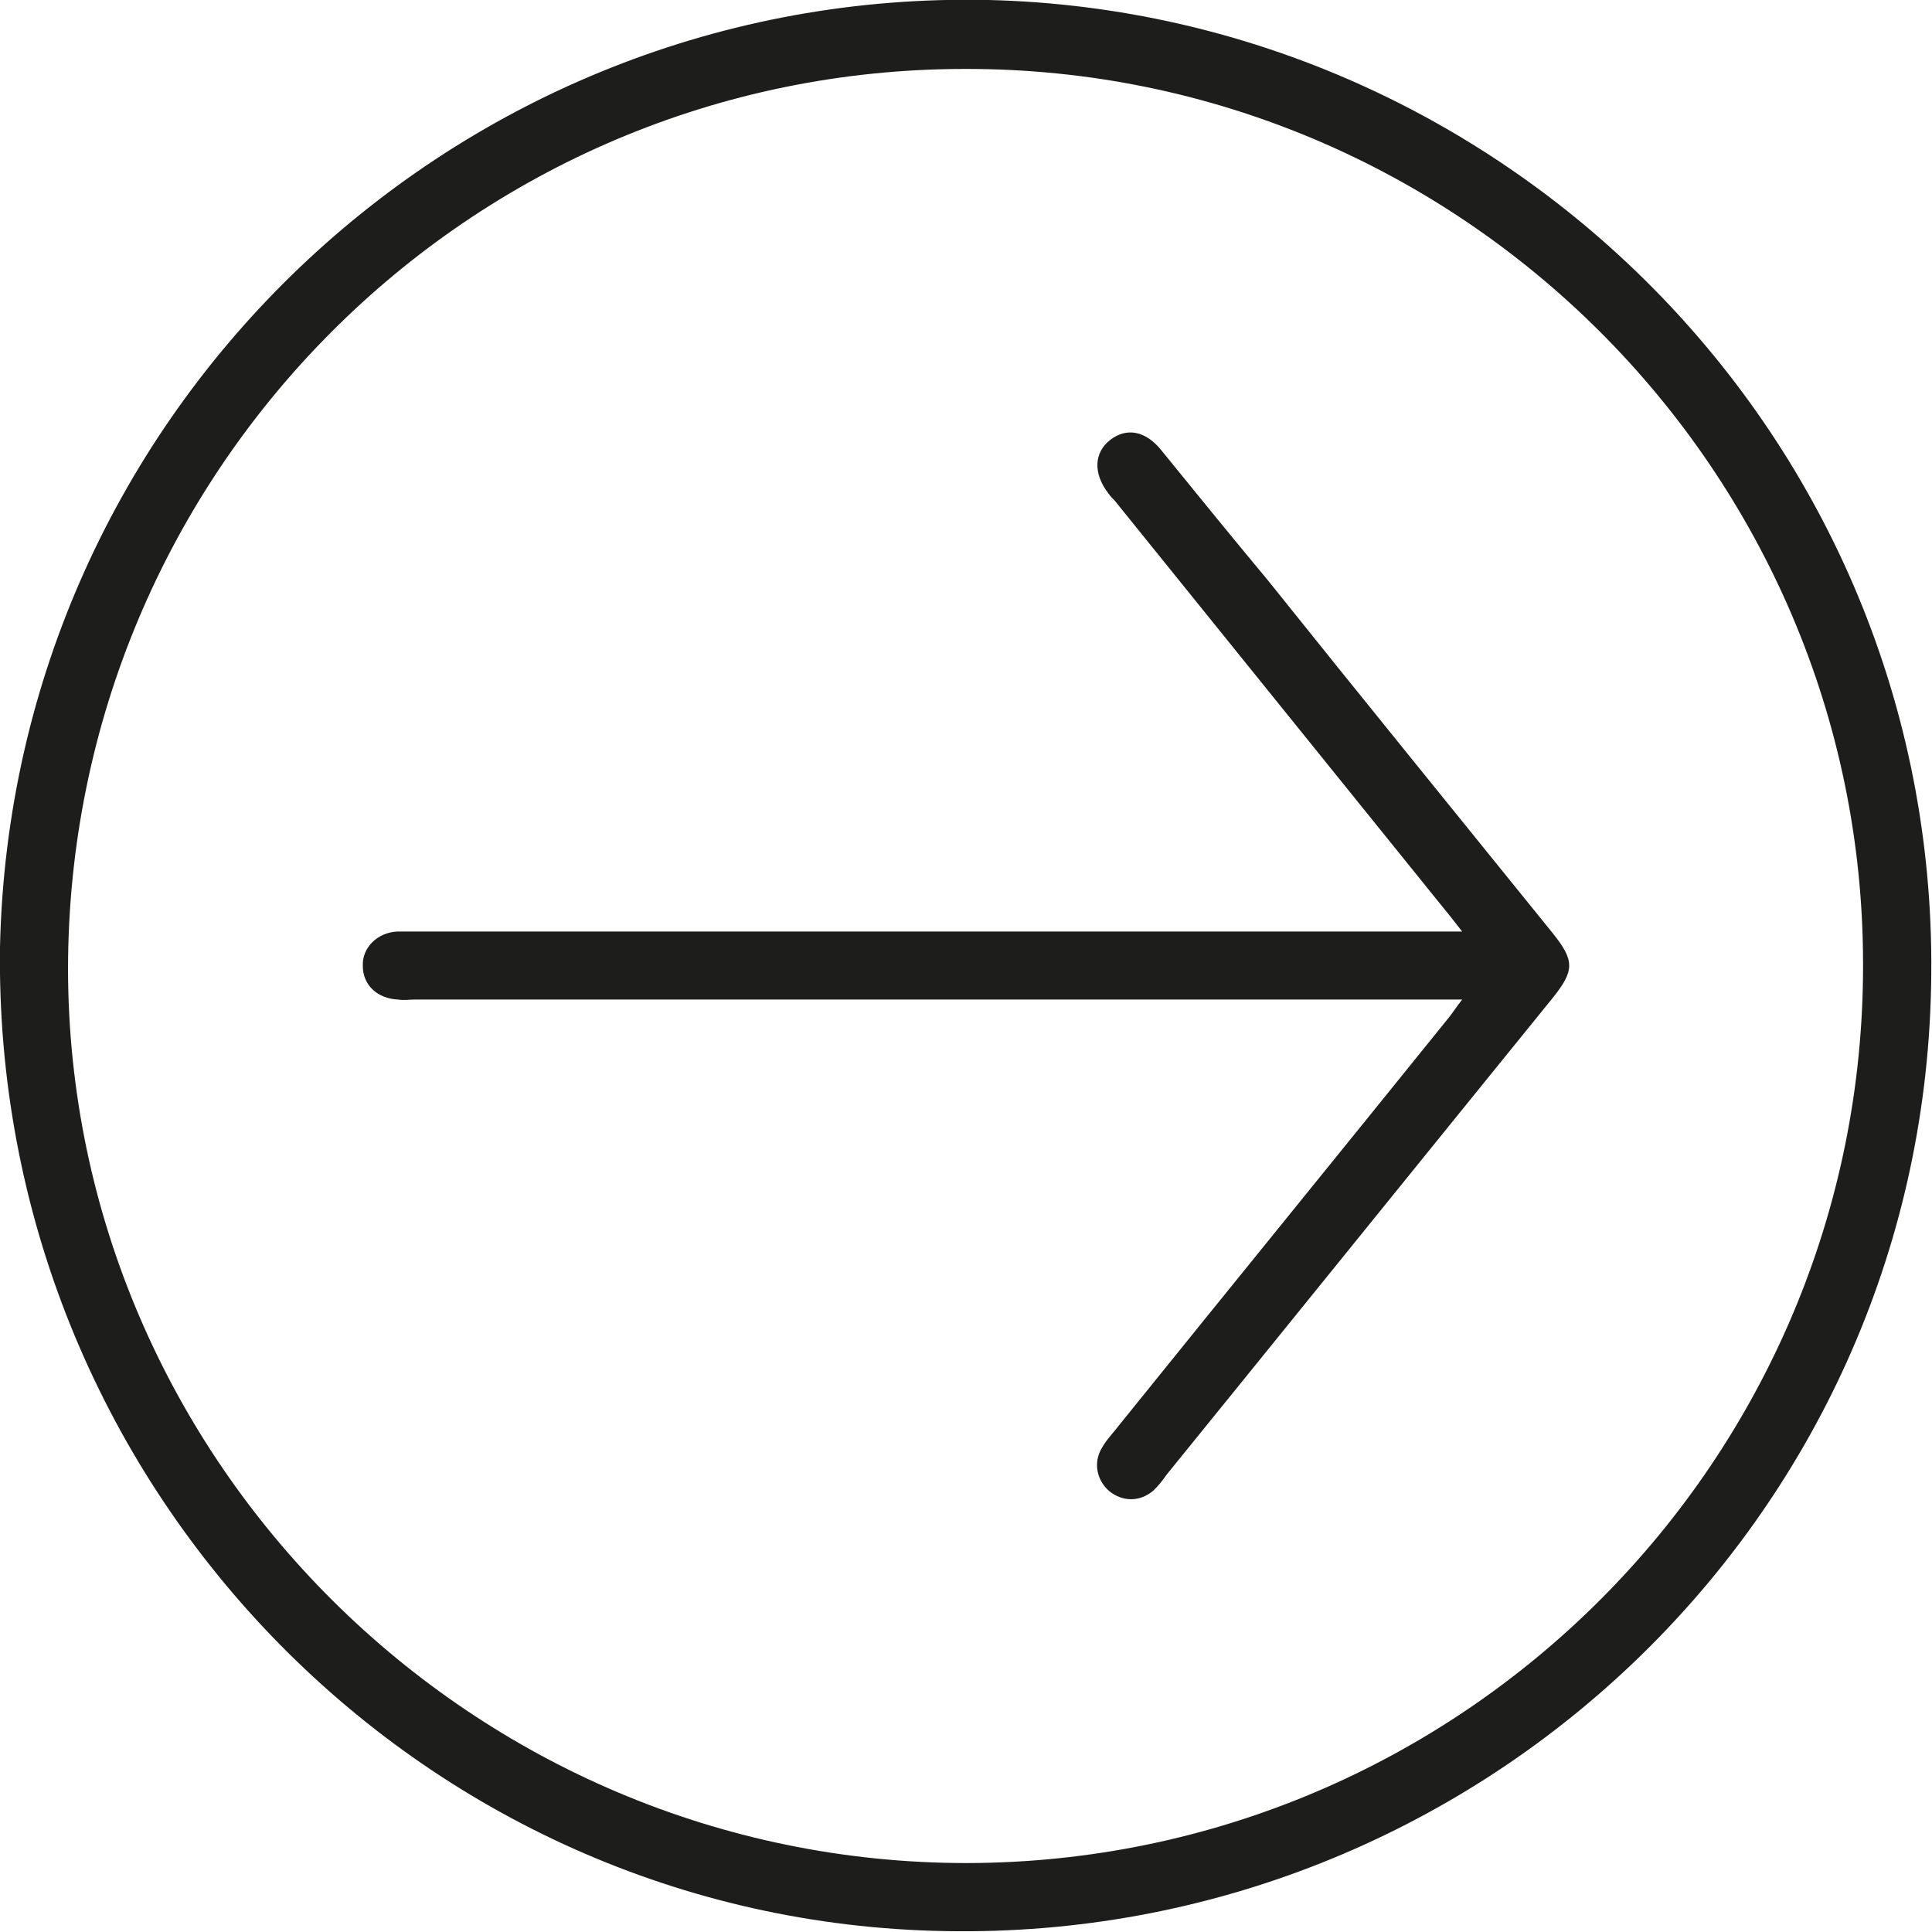
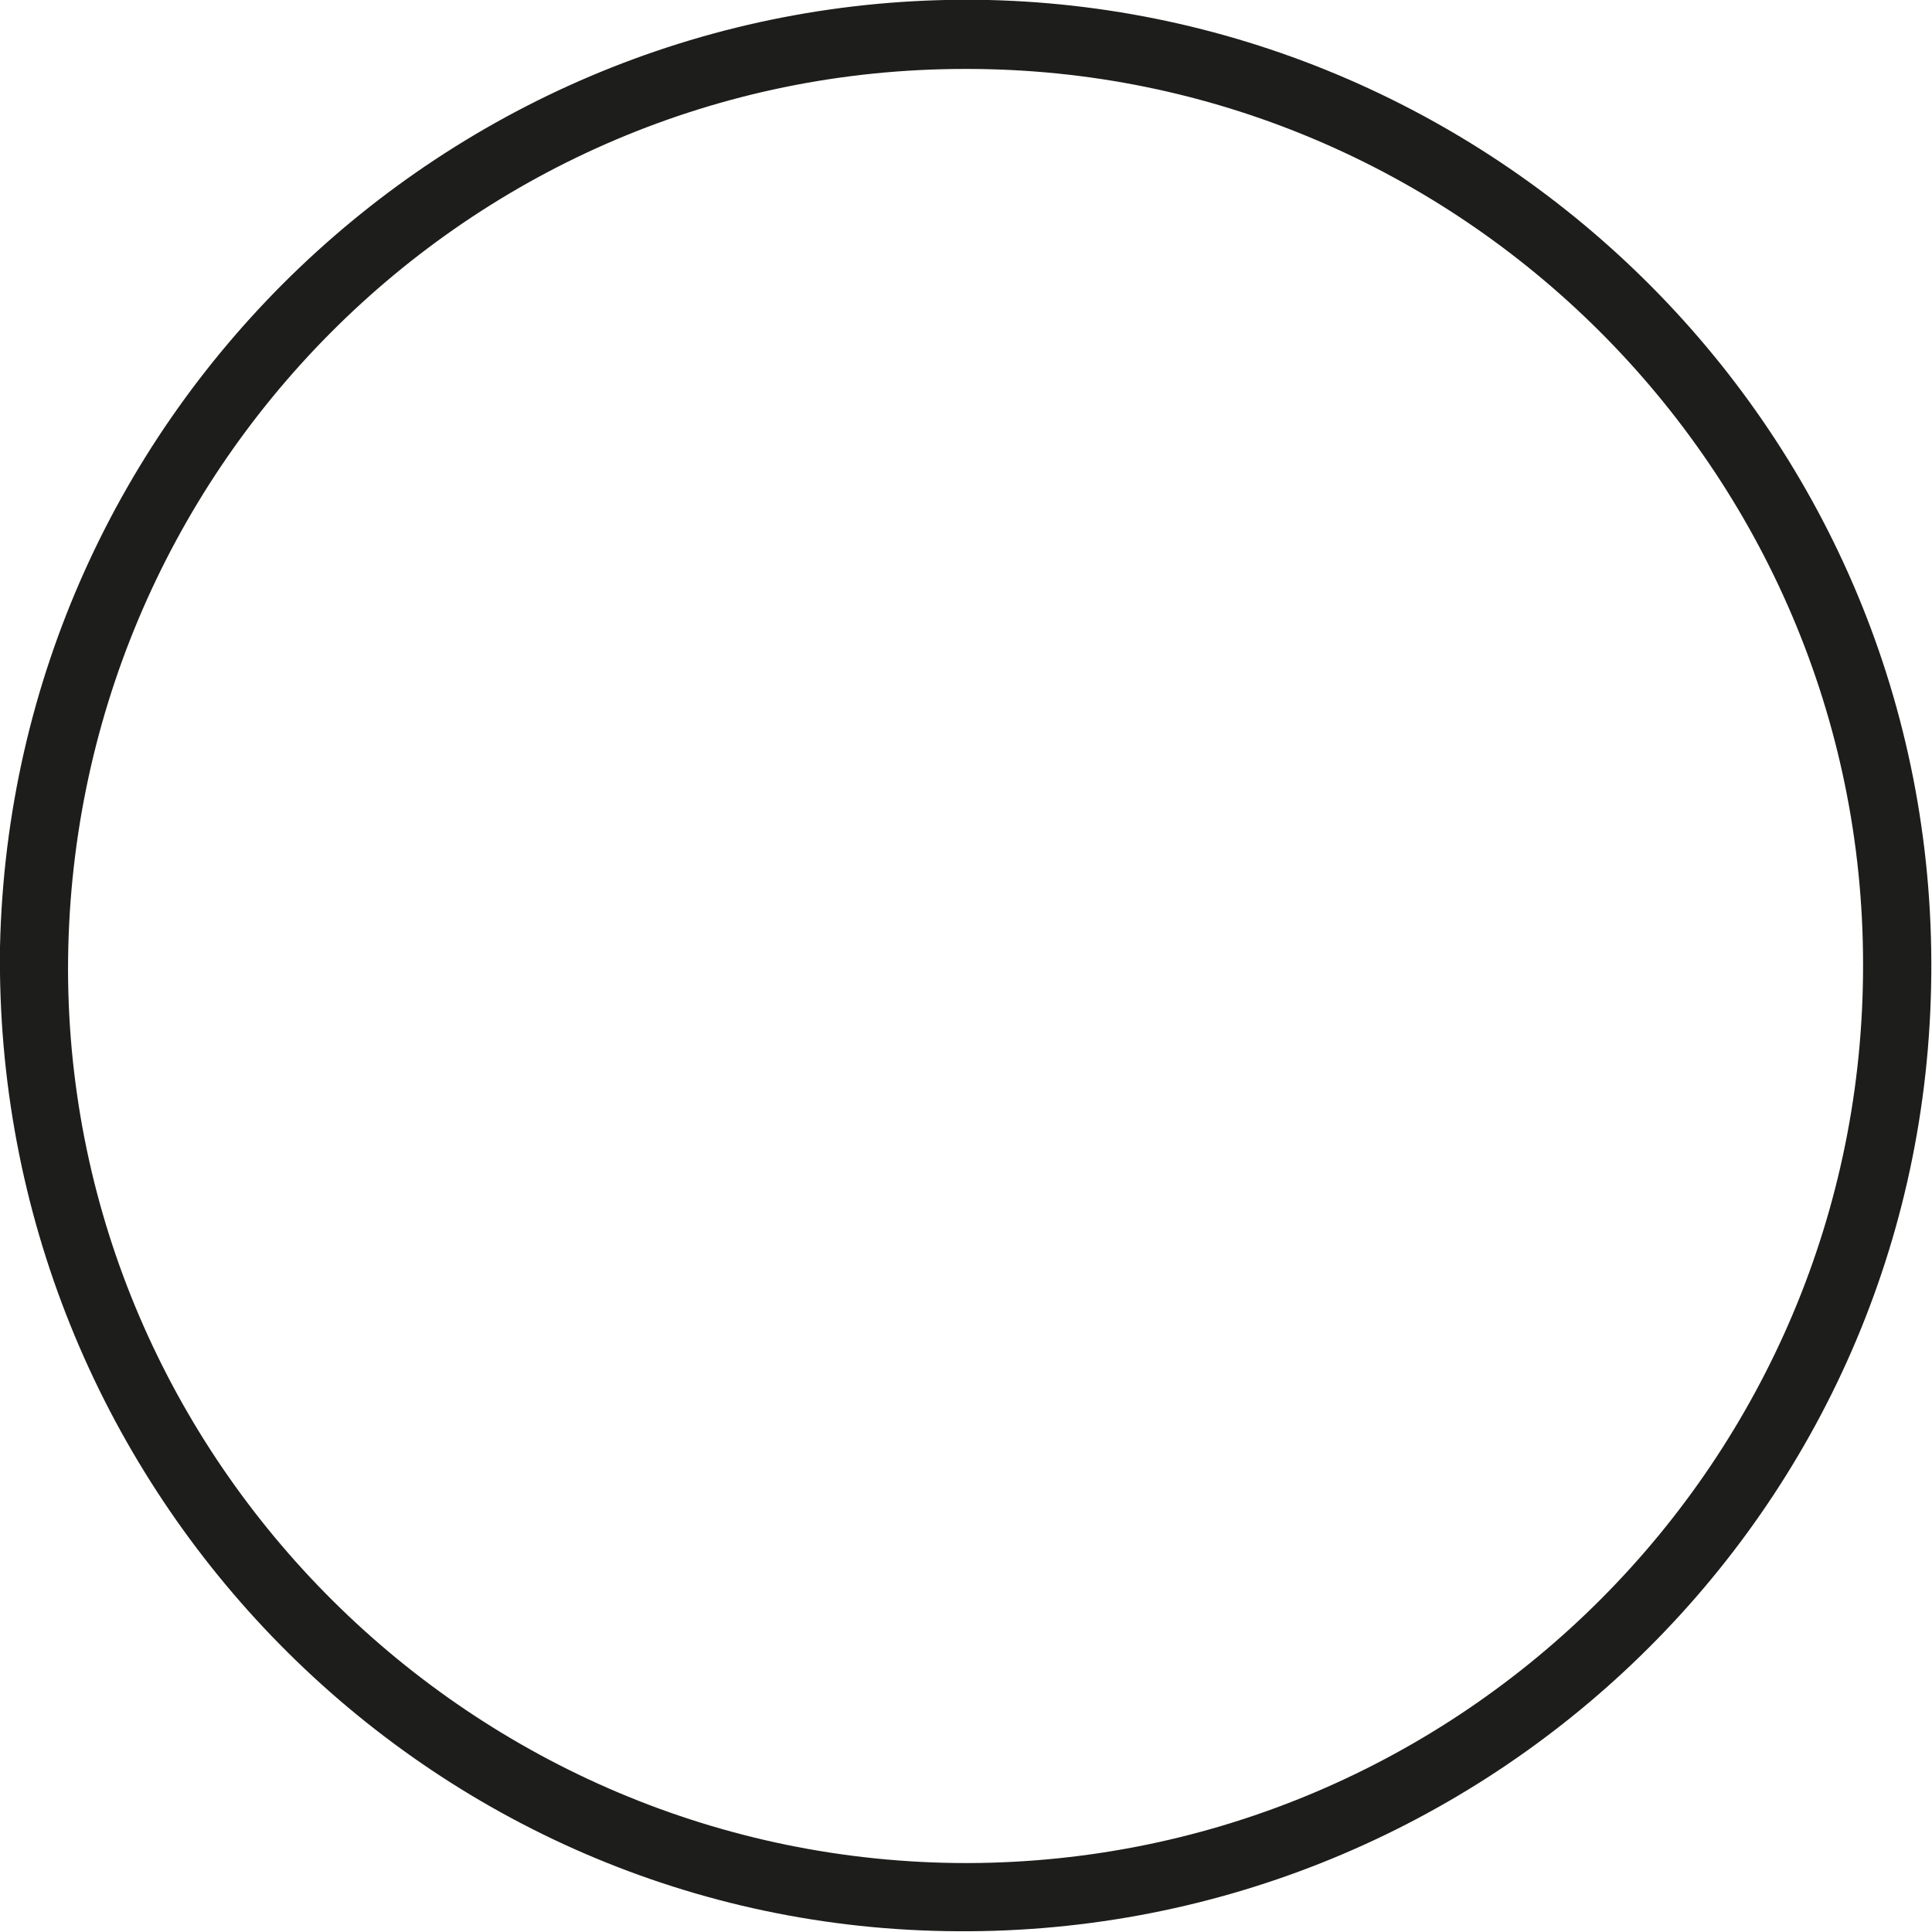
<svg xmlns="http://www.w3.org/2000/svg" xml:space="preserve" width="167px" height="167px" version="1.1" shape-rendering="geometricPrecision" text-rendering="geometricPrecision" image-rendering="optimizeQuality" fill-rule="evenodd" clip-rule="evenodd" viewBox="0 0 21.3 21.3">
  <g id="Livello_x0020_1">
-     <path fill="#1D1D1B" fill-rule="nonzero" d="M10.66 20.54c5.46,-0.01 9.89,-4.45 9.88,-9.91 0,-5.44 -4.45,-9.88 -9.9,-9.87 -5.47,0 -9.89,4.45 -9.89,9.93 0.01,5.42 4.47,9.85 9.91,9.85zm-10.66 -10.1c0.13,-5.92 5.04,-10.57 10.9,-10.44 5.75,0.14 10.52,4.91 10.39,10.88 -0.12,5.9 -5.03,10.52 -10.87,10.41 -5.82,-0.1 -10.5,-4.95 -10.42,-10.85z" />
-     <path fill="#1D1D1B" fill-rule="nonzero" d="M16.12 11.02l-0.3 0 -11.25 0c-0.06,0 -0.12,0.01 -0.18,0 -0.23,-0.01 -0.39,-0.16 -0.39,-0.37 -0.01,-0.2 0.16,-0.37 0.38,-0.38 0.07,0 0.15,0 0.22,0 3.75,0 7.5,0 11.25,0l0.27 0c-0.08,-0.1 -0.13,-0.17 -0.19,-0.24 -1.21,-1.5 -2.43,-3.01 -3.64,-4.51 -0.02,-0.02 -0.05,-0.05 -0.07,-0.08 -0.17,-0.22 -0.16,-0.45 0.02,-0.59 0.18,-0.14 0.39,-0.1 0.56,0.11 0.39,0.48 0.78,0.96 1.18,1.44 1.04,1.3 2.09,2.59 3.14,3.89 0.24,0.3 0.24,0.41 0,0.71 -1.42,1.75 -2.84,3.51 -4.26,5.26 -0.04,0.06 -0.09,0.12 -0.14,0.17 -0.15,0.13 -0.34,0.13 -0.49,0.01 -0.14,-0.12 -0.18,-0.32 -0.08,-0.48 0.05,-0.09 0.13,-0.17 0.19,-0.25 1.21,-1.5 2.43,-3 3.64,-4.5 0.04,-0.05 0.07,-0.1 0.14,-0.19z" />
+     <path fill="#1D1D1B" fill-rule="nonzero" d="M10.66 20.54c5.46,-0.01 9.89,-4.45 9.88,-9.91 0,-5.44 -4.45,-9.88 -9.9,-9.87 -5.47,0 -9.89,4.45 -9.89,9.93 0.01,5.42 4.47,9.85 9.91,9.85m-10.66 -10.1c0.13,-5.92 5.04,-10.57 10.9,-10.44 5.75,0.14 10.52,4.91 10.39,10.88 -0.12,5.9 -5.03,10.52 -10.87,10.41 -5.82,-0.1 -10.5,-4.95 -10.42,-10.85z" />
  </g>
</svg>